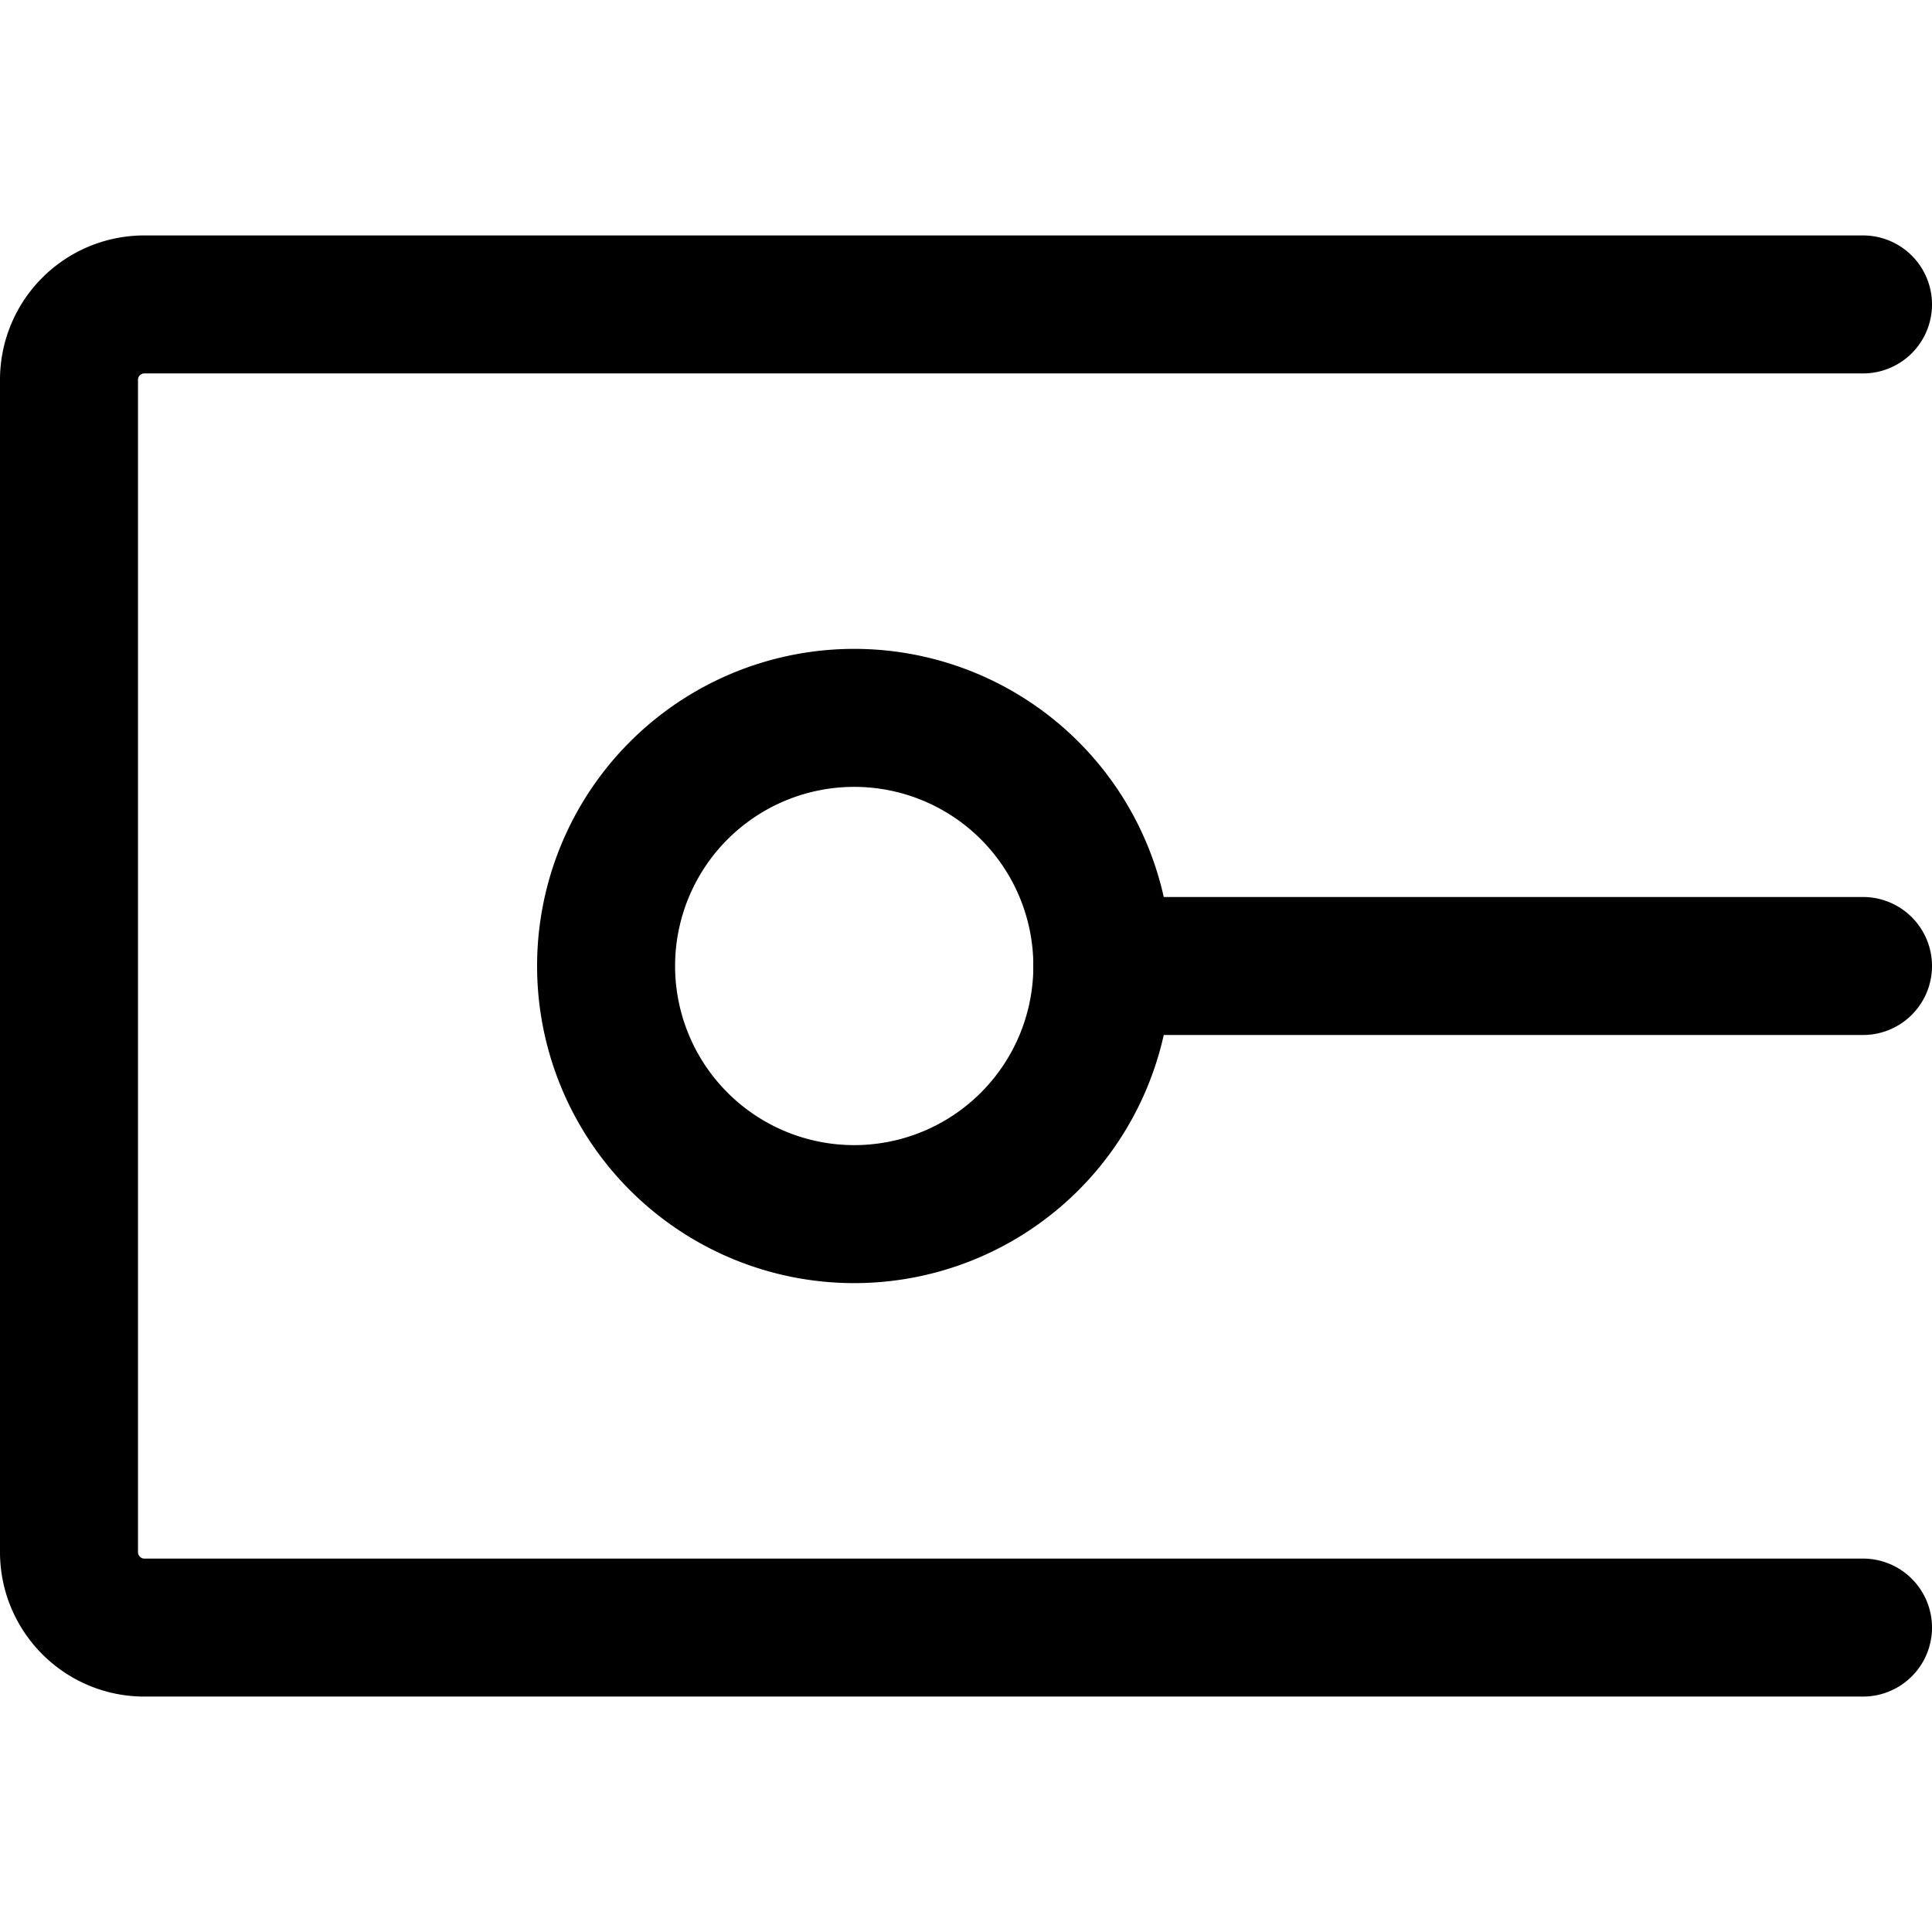
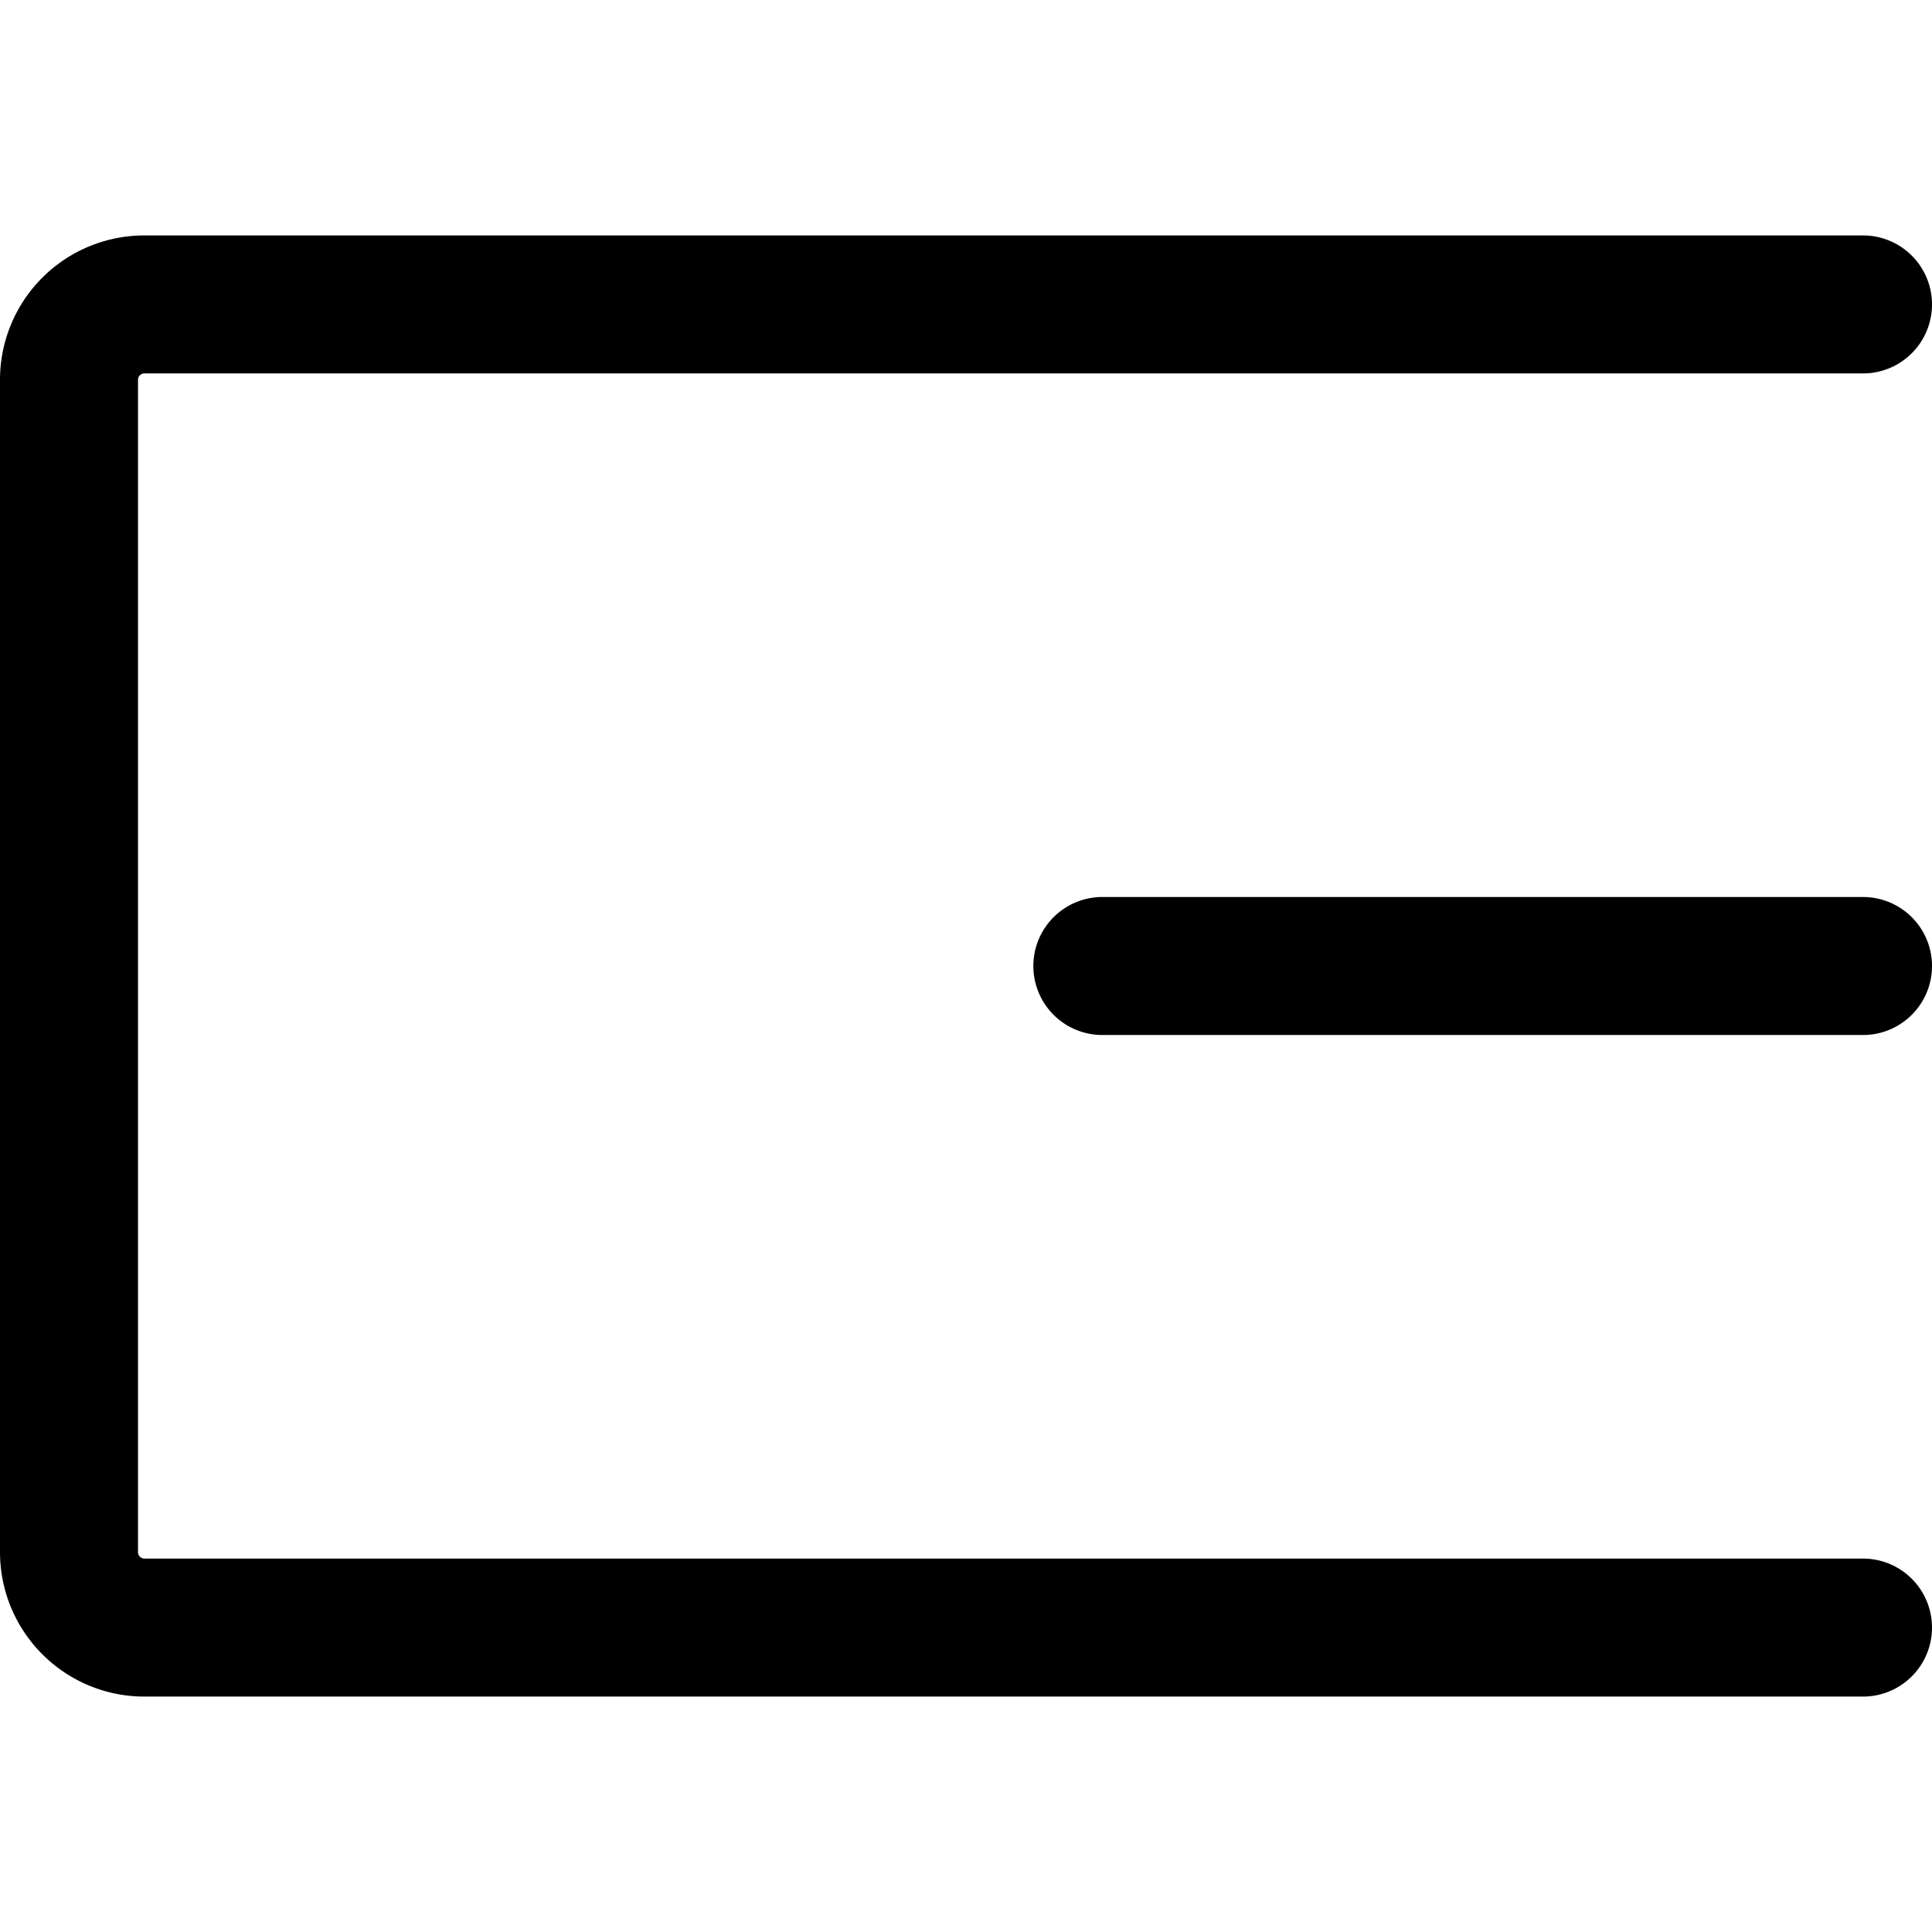
<svg xmlns="http://www.w3.org/2000/svg" width="800" height="800" viewBox="0 0 14 14">
  <g fill="none" stroke="currentColor" stroke-linecap="round" stroke-linejoin="round">
    <path d="M7.988 7H13.5m0-4.794H1.046a.546.546 0 0 0-.546.547v8.494c0 .302.245.547.546.547H13.5" />
-     <path d="M7.988 7a1.798 1.798 0 1 1-3.596 0a1.798 1.798 0 0 1 3.596 0" />
  </g>
</svg>